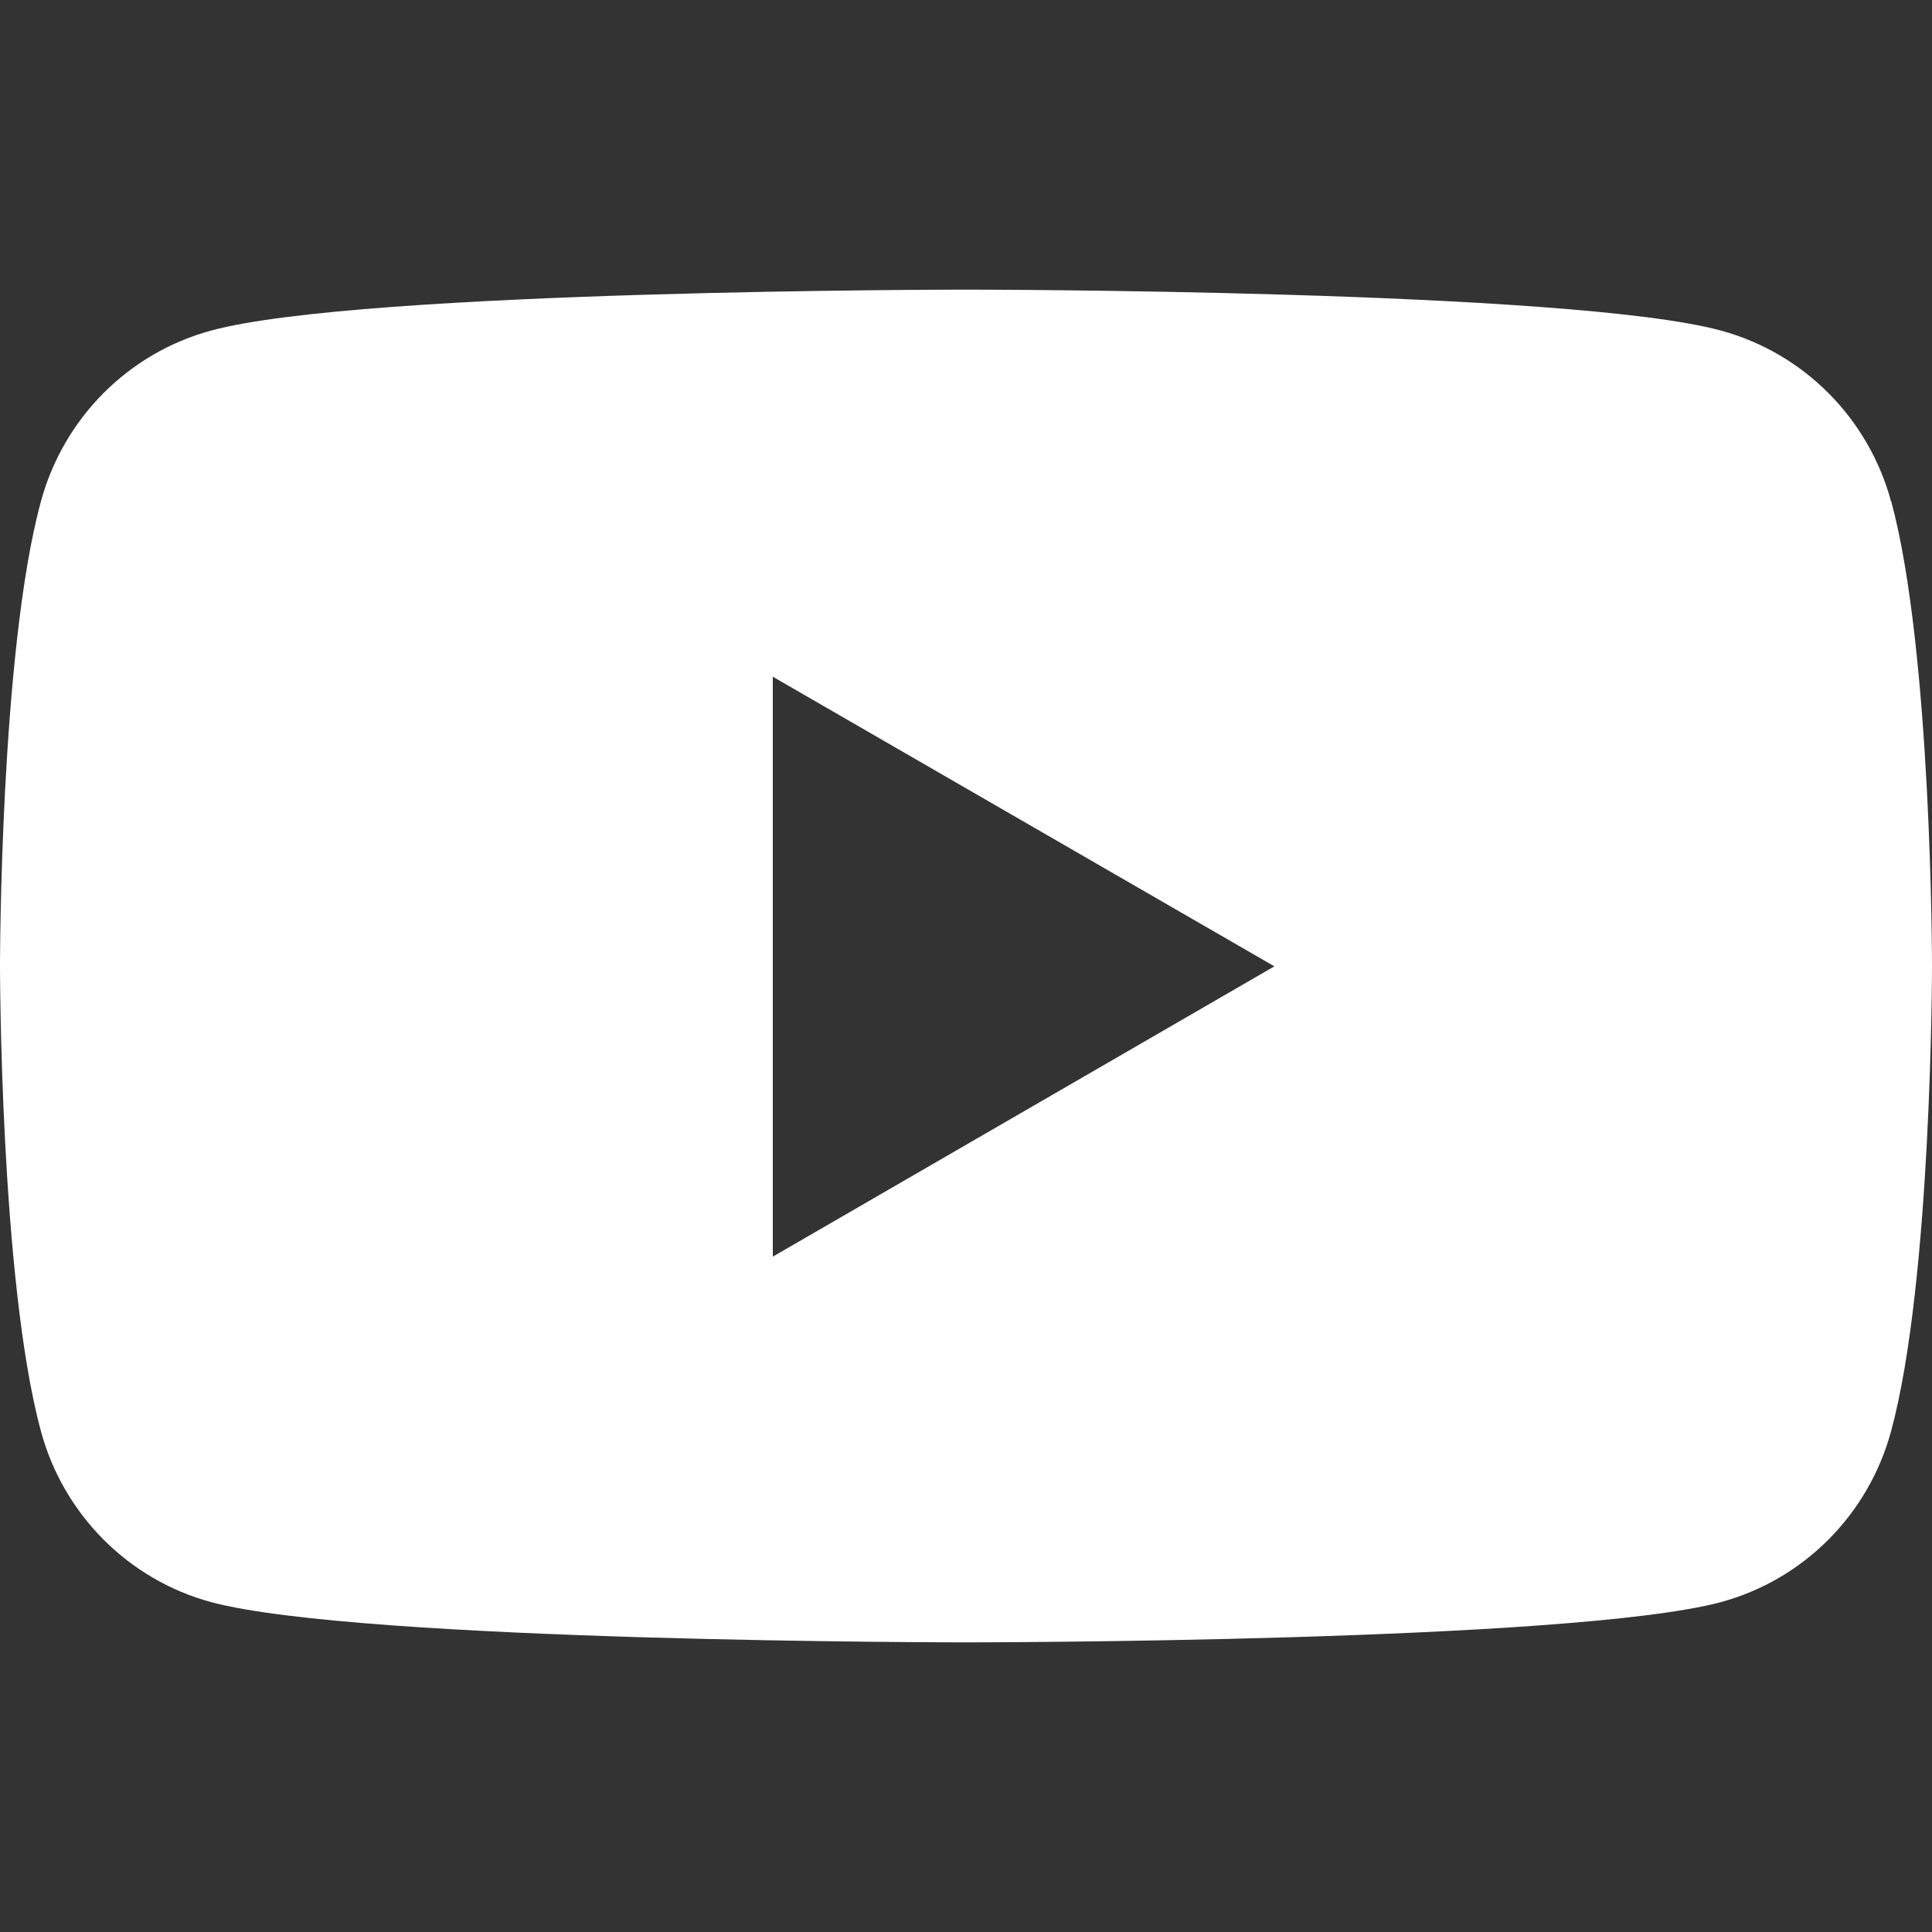
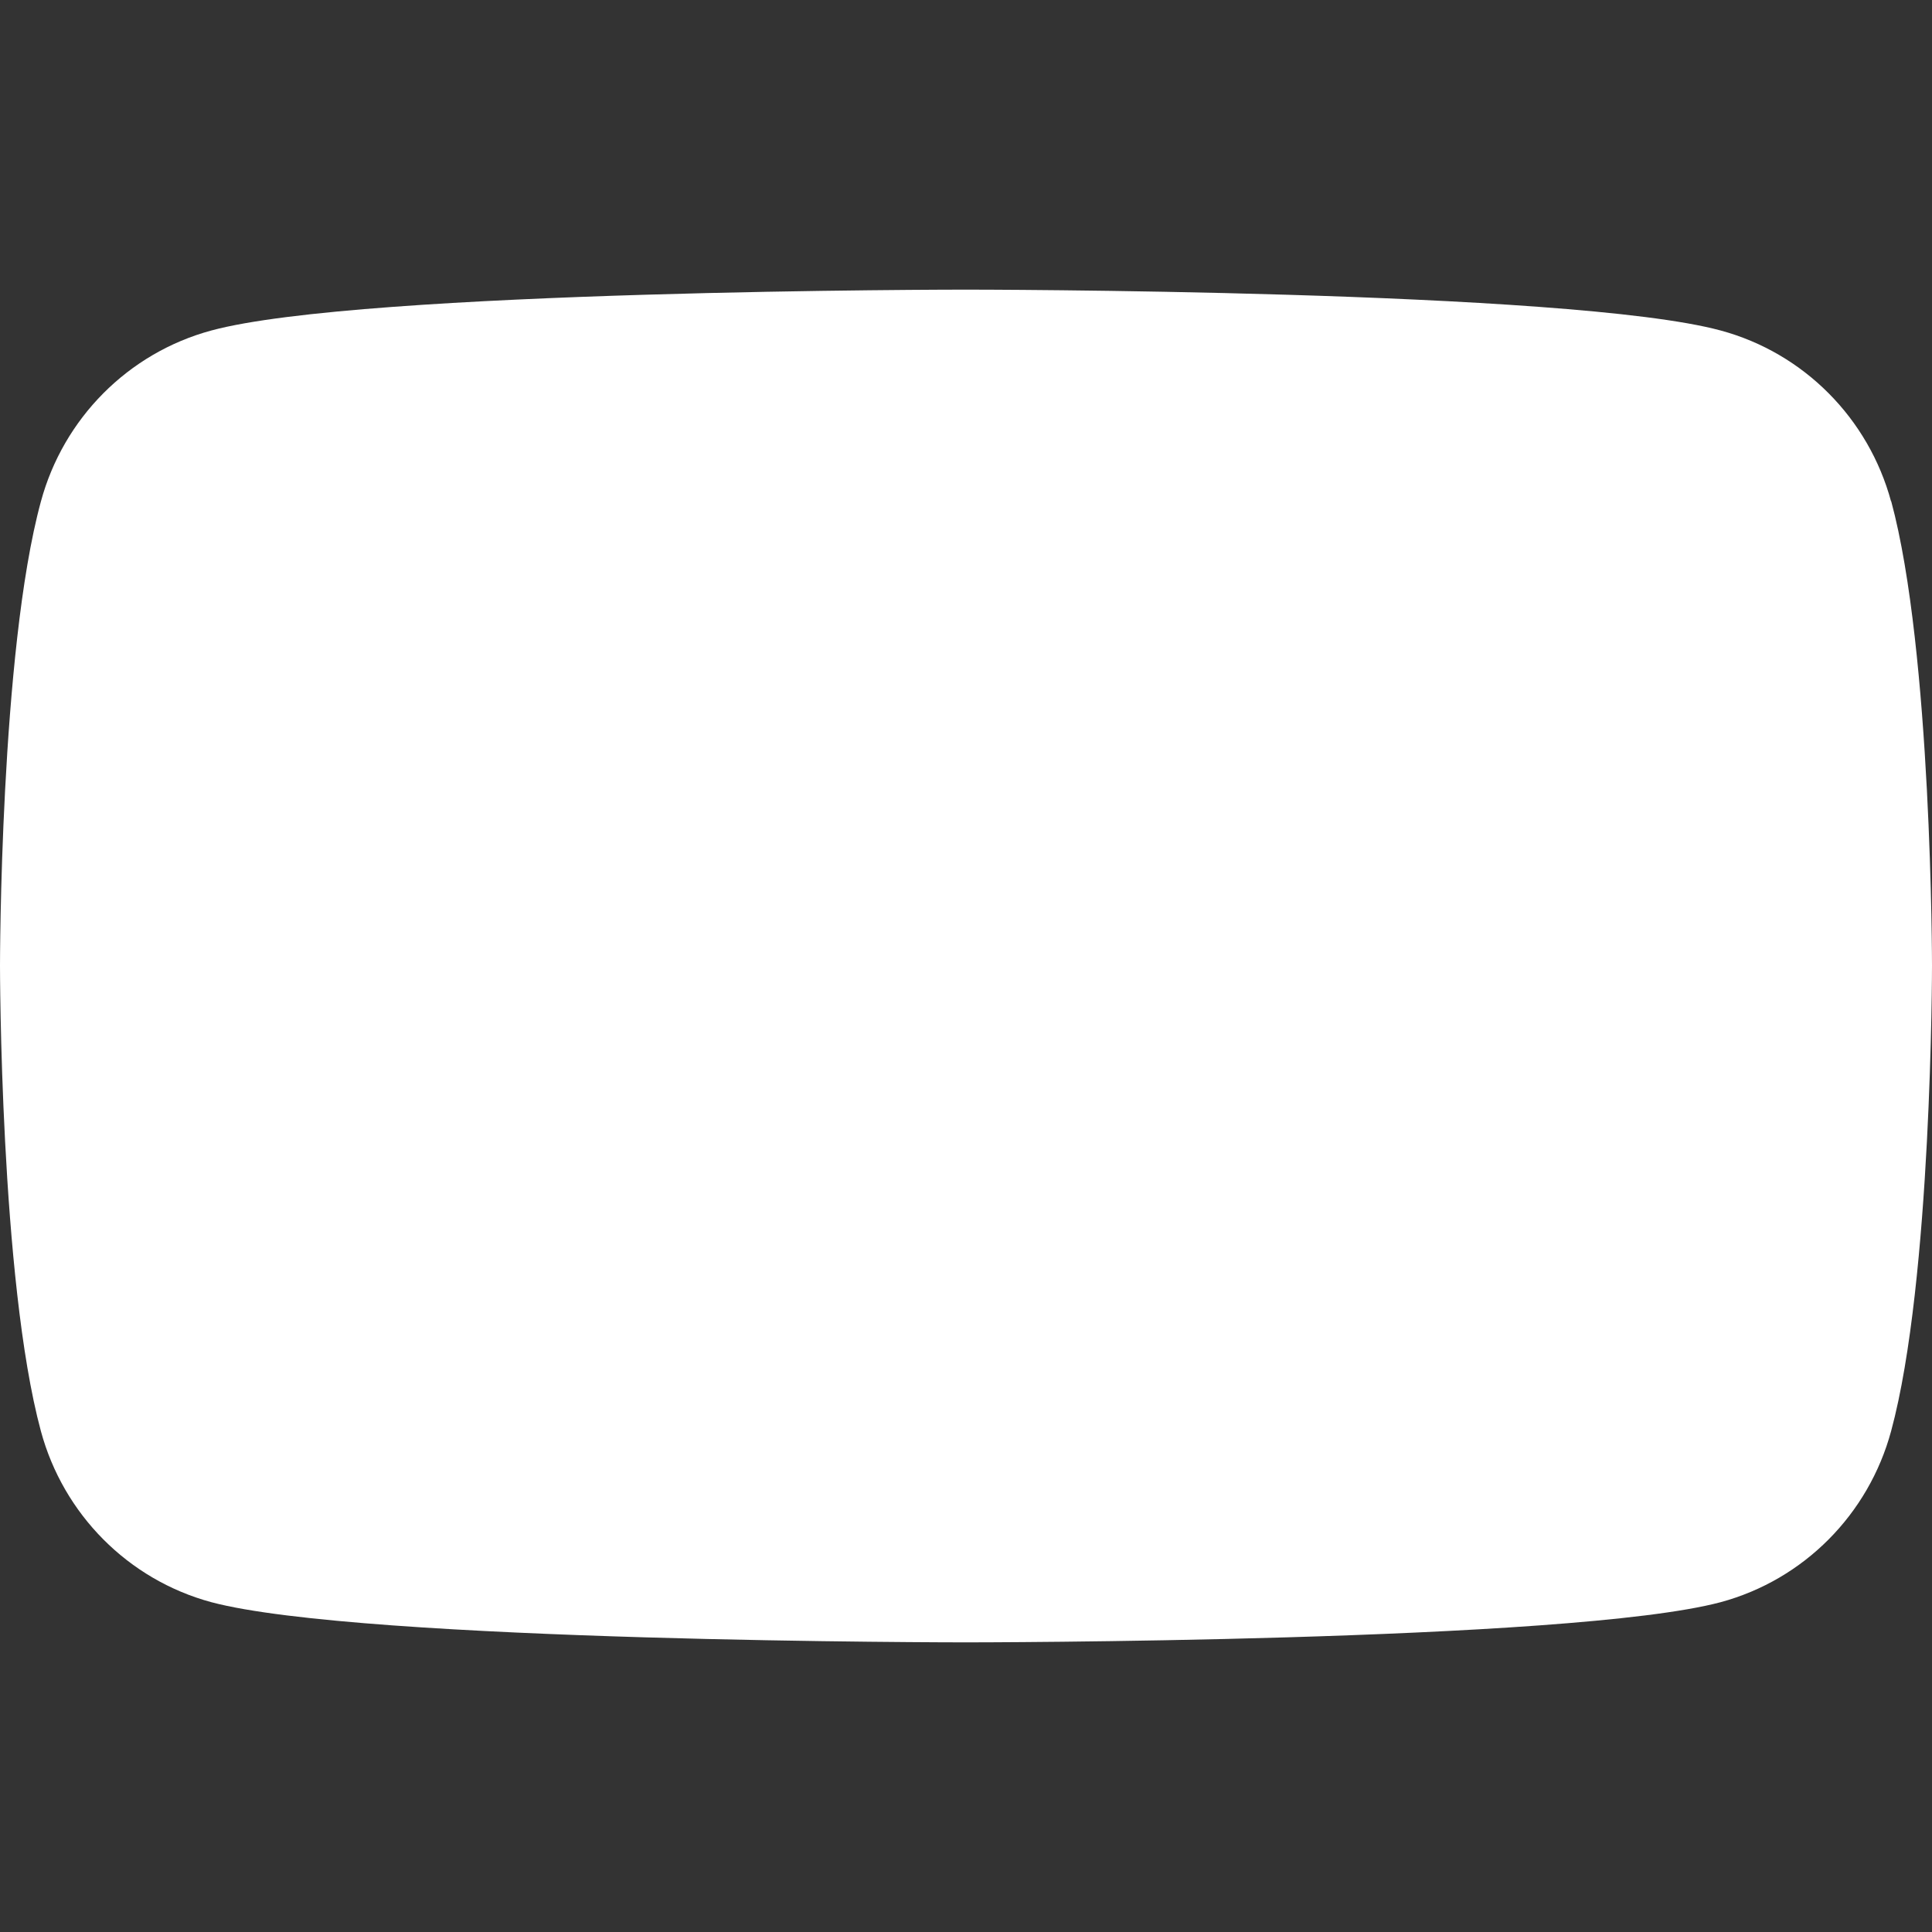
<svg xmlns="http://www.w3.org/2000/svg" version="1.1" viewBox="0 0 283.5 283.5">
  <rect x="0" y="0" width="283.5" height="283.5" fill="#333333" stroke="none" />
  <defs>
    <style>
      .cls-1 {
        fill: #fff;
      }
    </style>
  </defs>
  <g>
    <g id="Layer_1" focusable="false">
-       <path class="cls-1" d="M277.5,73.6c-3.3-12.2-12.8-21.8-25-25.1-22.1-6-110.8-6-110.8-6,0,0-88.6,0-110.7,6-12.2,3.3-21.7,12.9-25,25.1C0,95.6,0,141.7,0,141.7c0,0,0,46.1,6,68.3,3.3,12.2,12.8,21.8,25,25.1,22.1,5.9,110.7,5.9,110.7,5.9,0,0,88.7,0,110.8-5.9,12.2-3.3,21.7-12.9,25-25.1,6-22.1,6-68.3,6-68.3,0,0,0-46.1-6-68.2ZM113.4,184.3v-85l73.6,42.5-73.6,42.6Z" />
+       <path class="cls-1" d="M277.5,73.6c-3.3-12.2-12.8-21.8-25-25.1-22.1-6-110.8-6-110.8-6,0,0-88.6,0-110.7,6-12.2,3.3-21.7,12.9-25,25.1C0,95.6,0,141.7,0,141.7c0,0,0,46.1,6,68.3,3.3,12.2,12.8,21.8,25,25.1,22.1,5.9,110.7,5.9,110.7,5.9,0,0,88.7,0,110.8-5.9,12.2-3.3,21.7-12.9,25-25.1,6-22.1,6-68.3,6-68.3,0,0,0-46.1-6-68.2ZM113.4,184.3v-85Z" />
    </g>
  </g>
</svg>